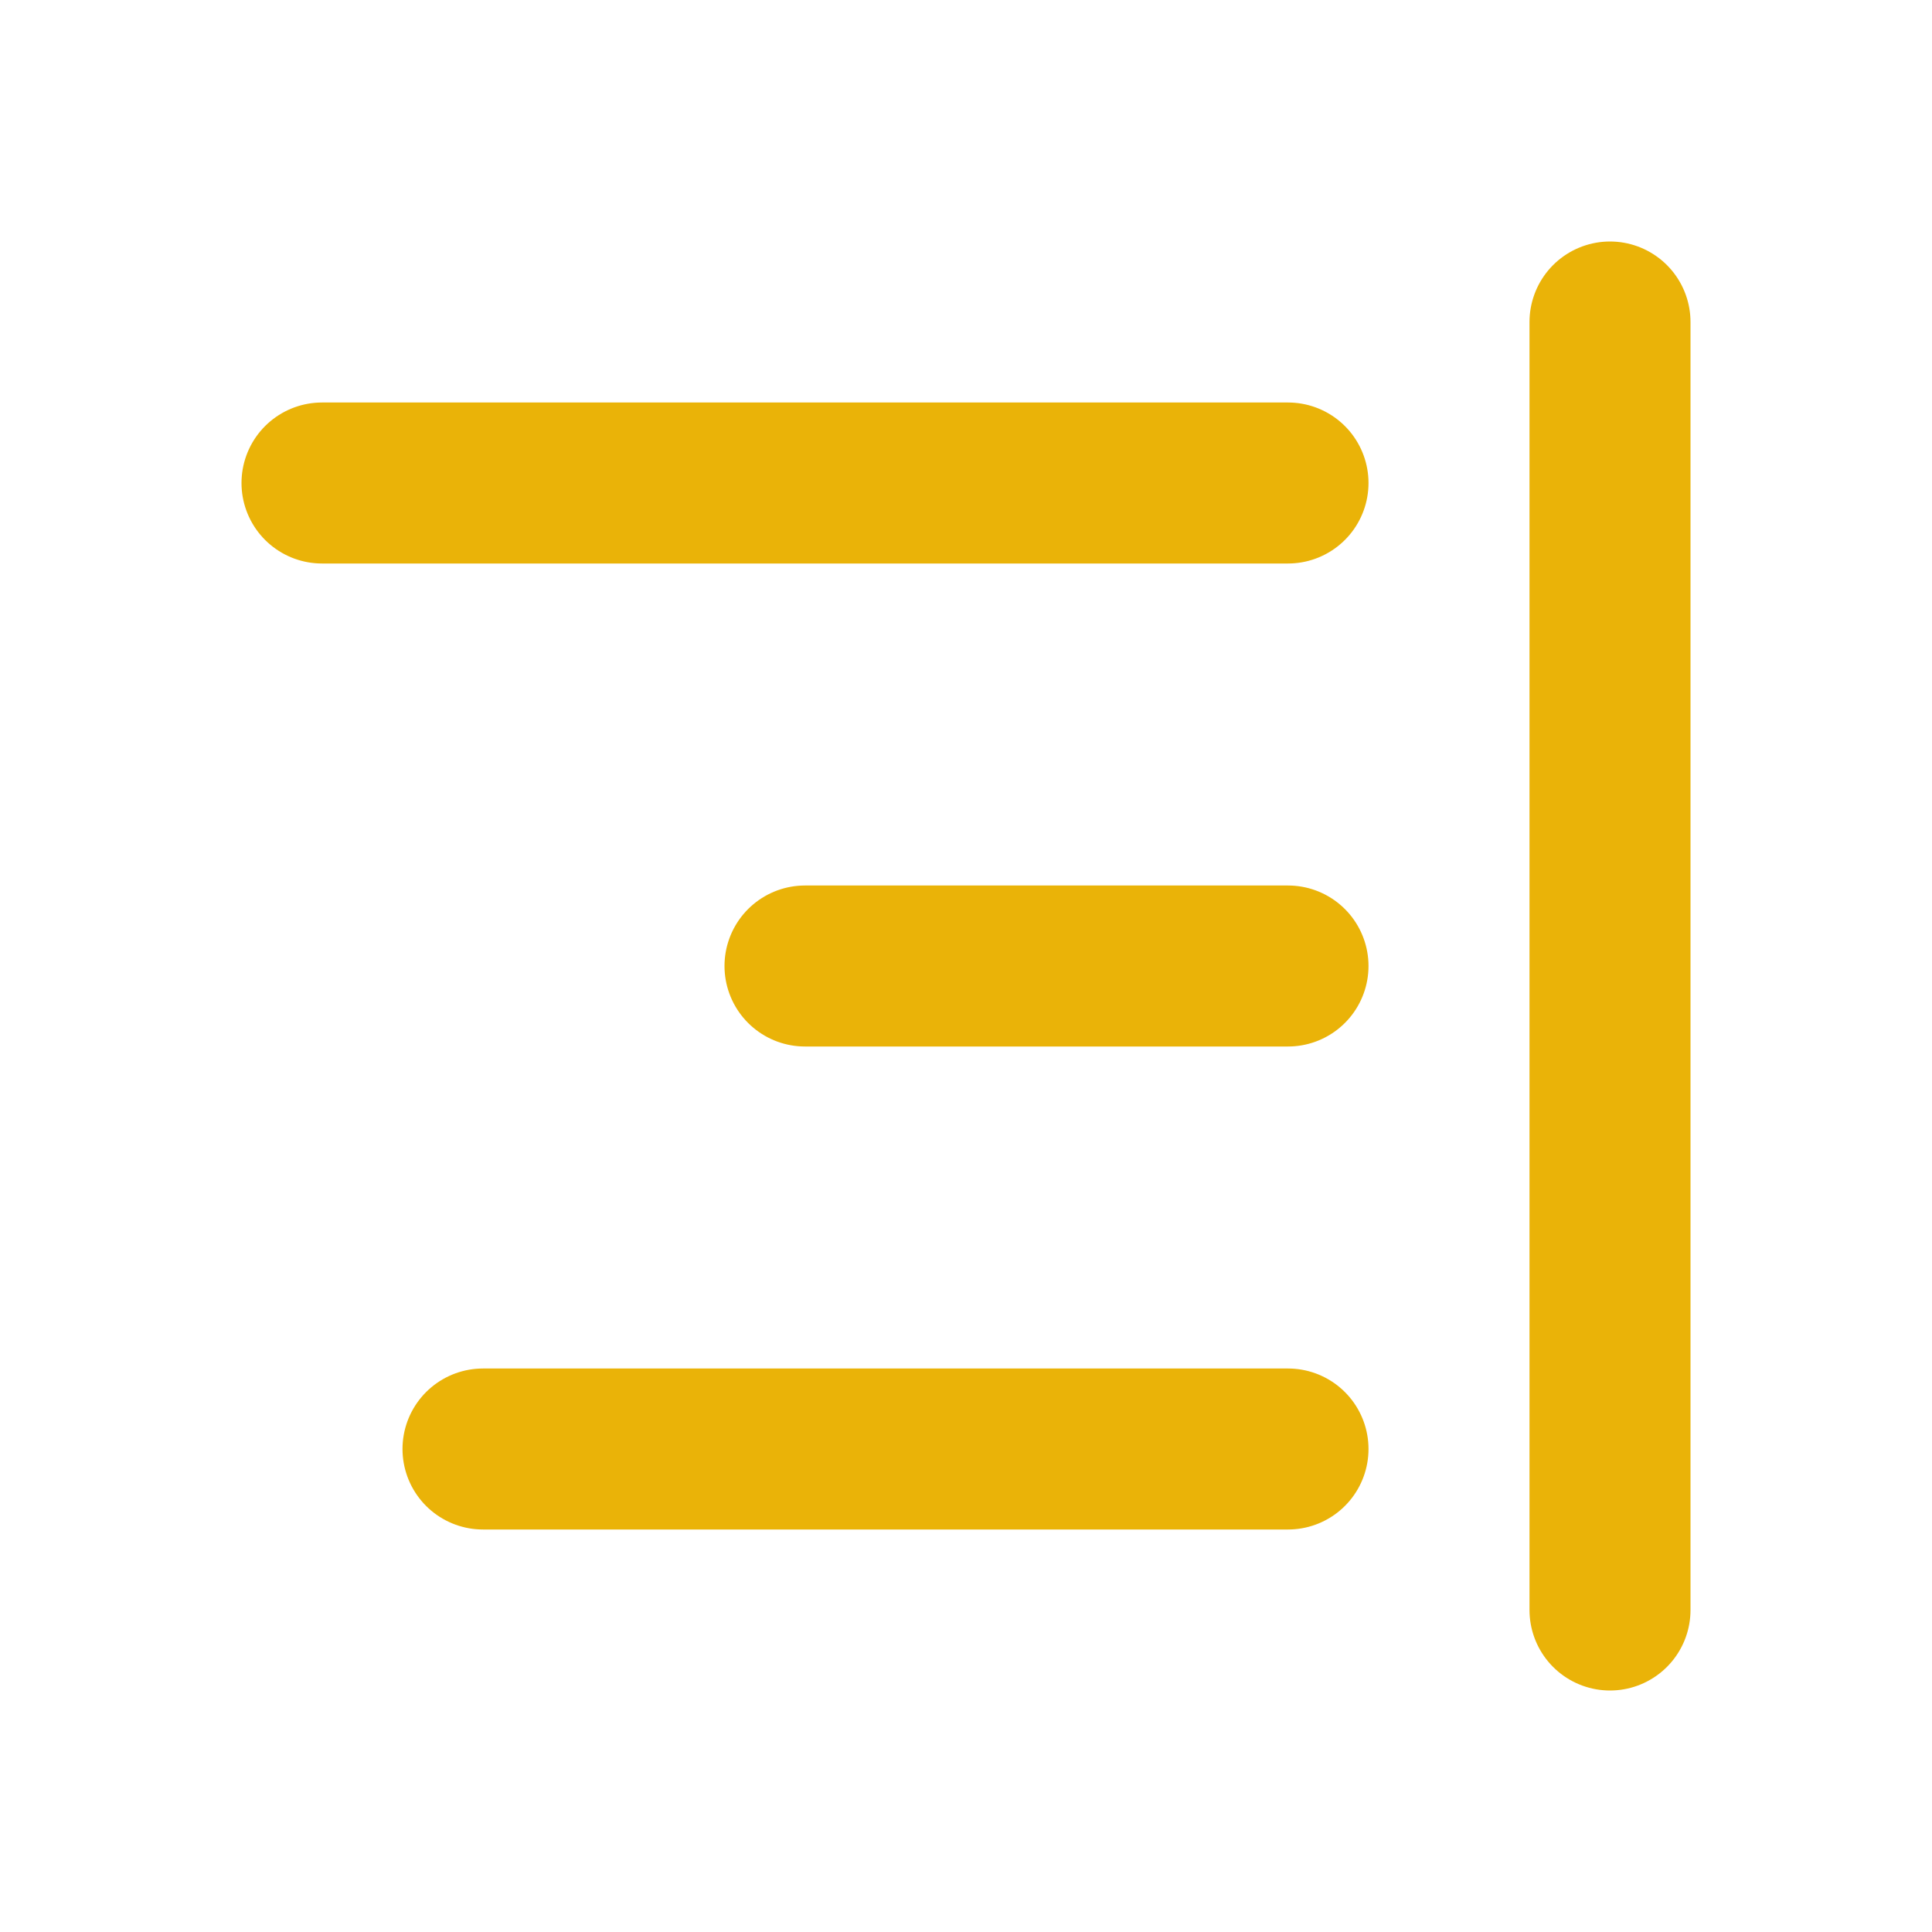
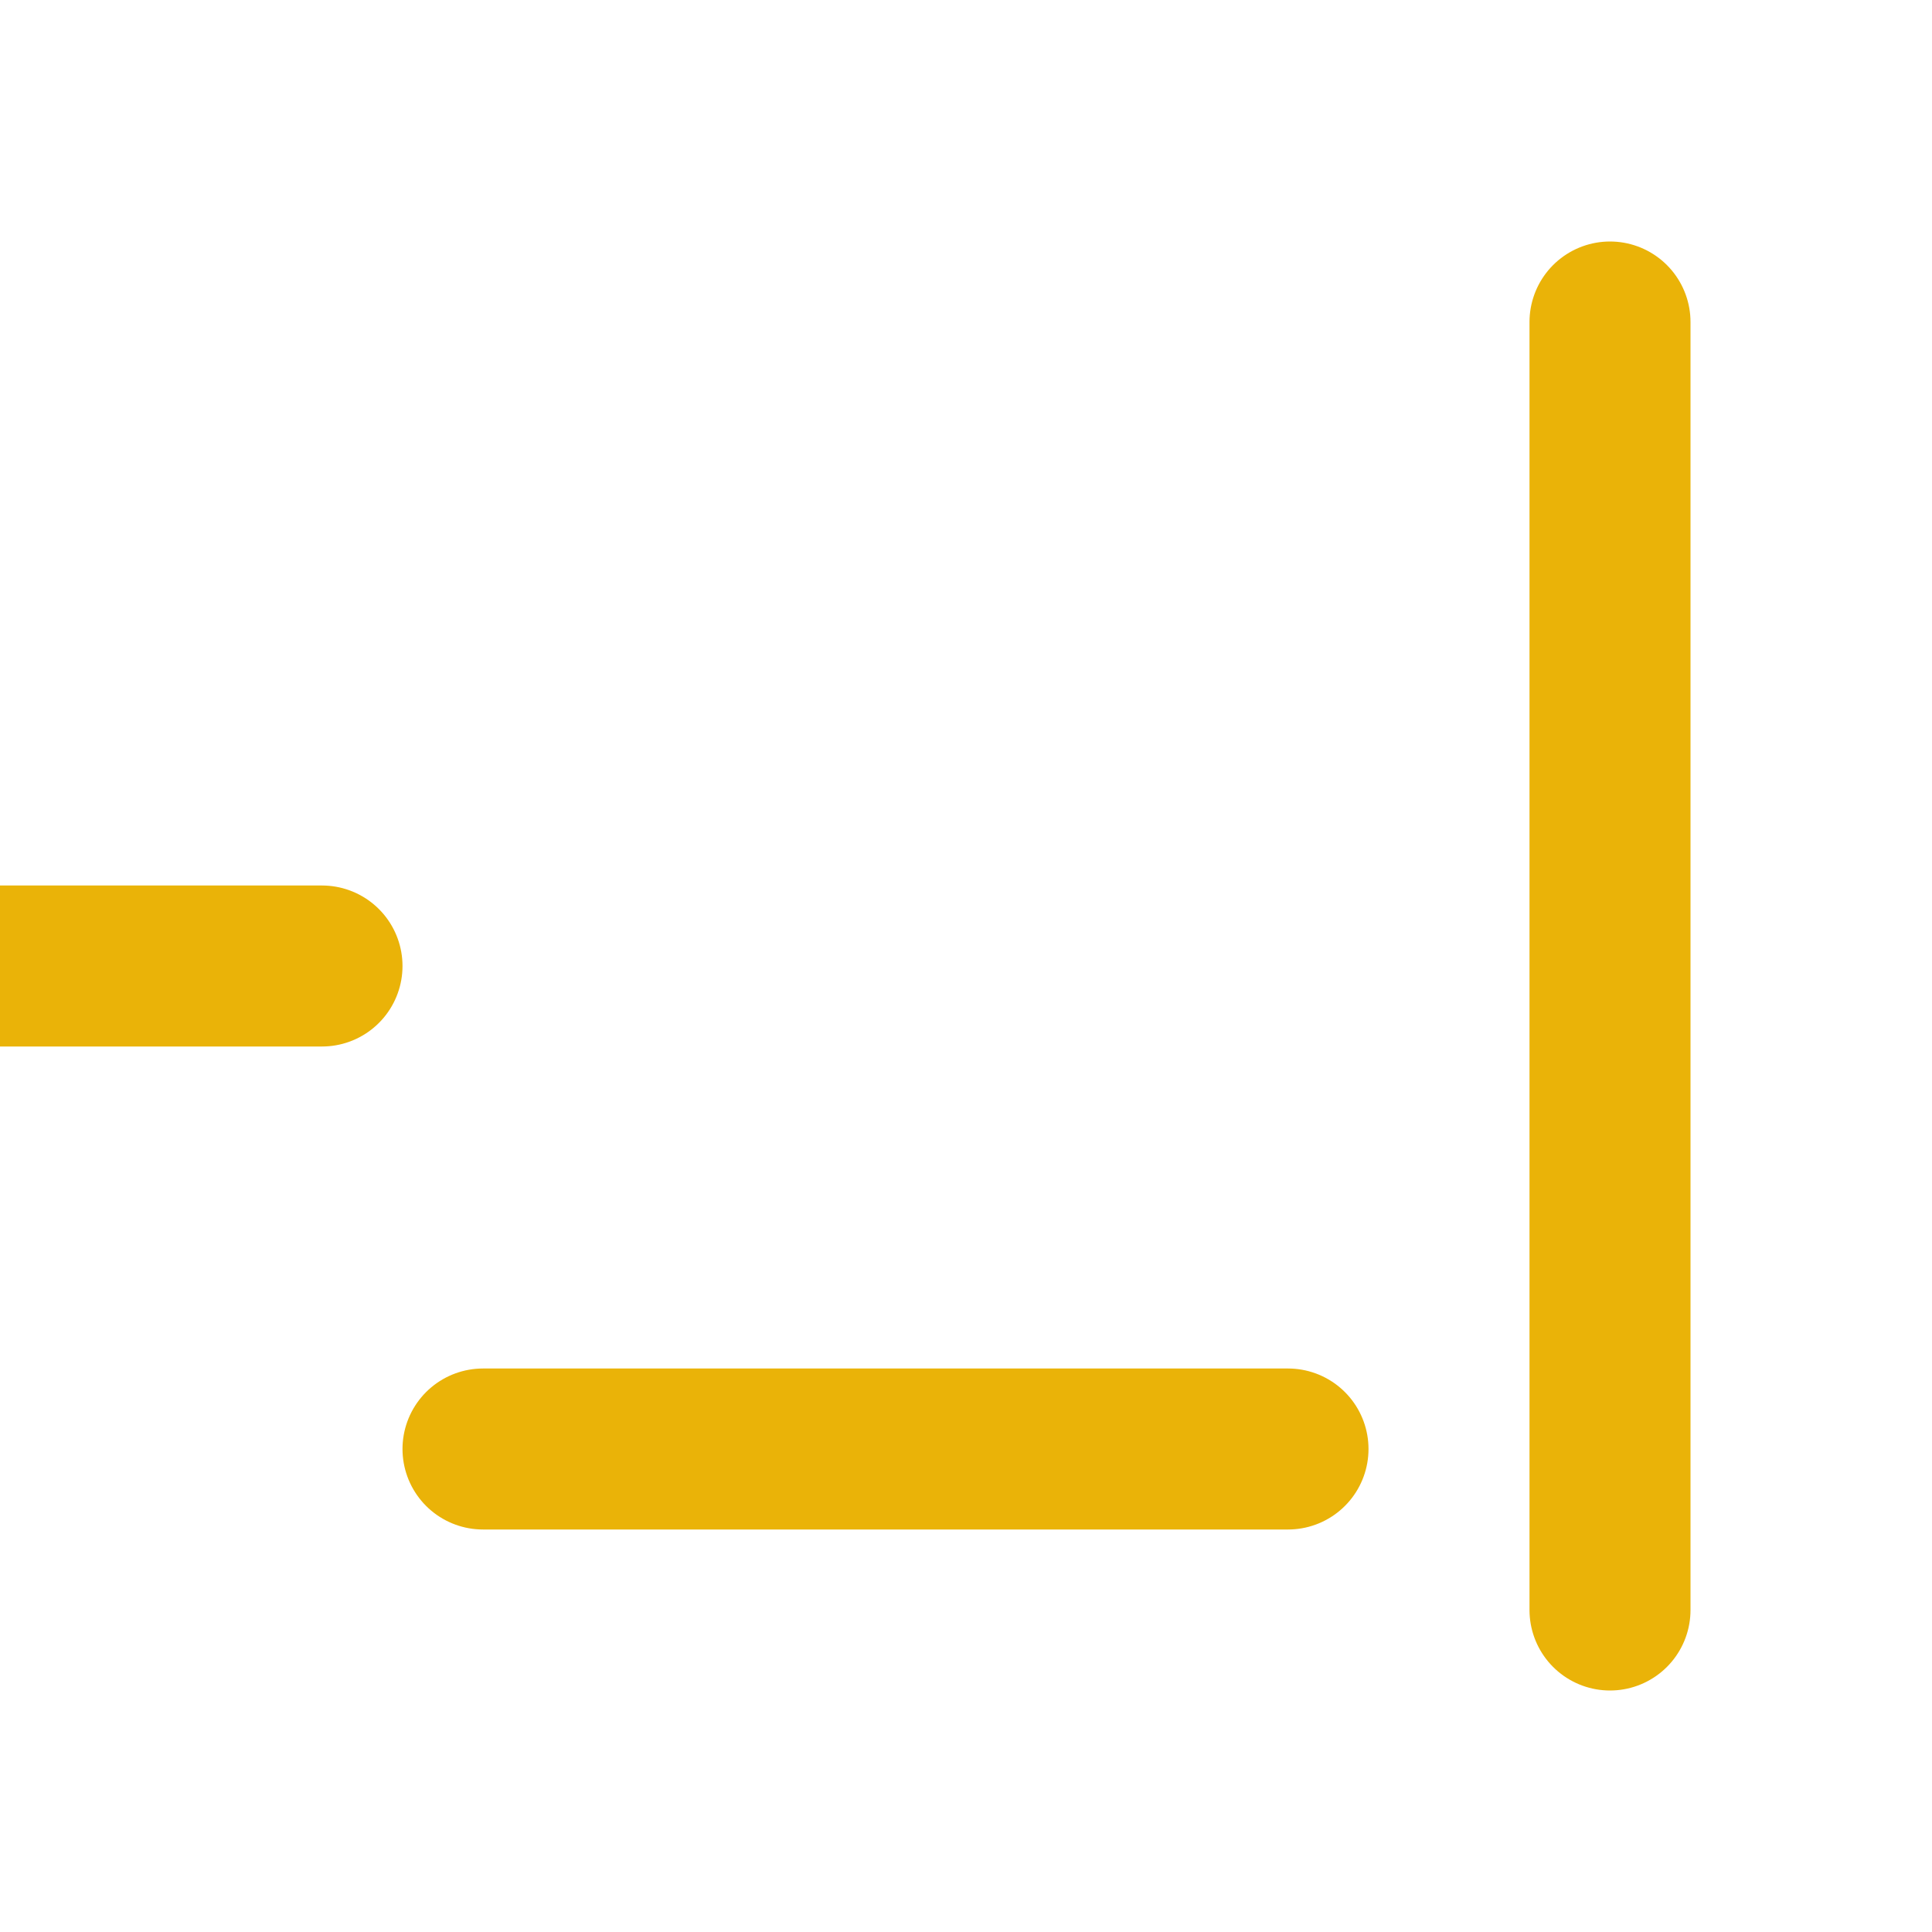
<svg xmlns="http://www.w3.org/2000/svg" width="128" height="128" viewBox="0 0 24 24">
-   <path fill="none" stroke="#eab308" stroke-linecap="round" stroke-linejoin="round" stroke-width="2" d="M20 4v16M4 6h12m-6 6h6M6 18h10" />
+   <path fill="none" stroke="#eab308" stroke-linecap="round" stroke-linejoin="round" stroke-width="2" d="M20 4v16M4 6m-6 6h6M6 18h10" />
</svg>